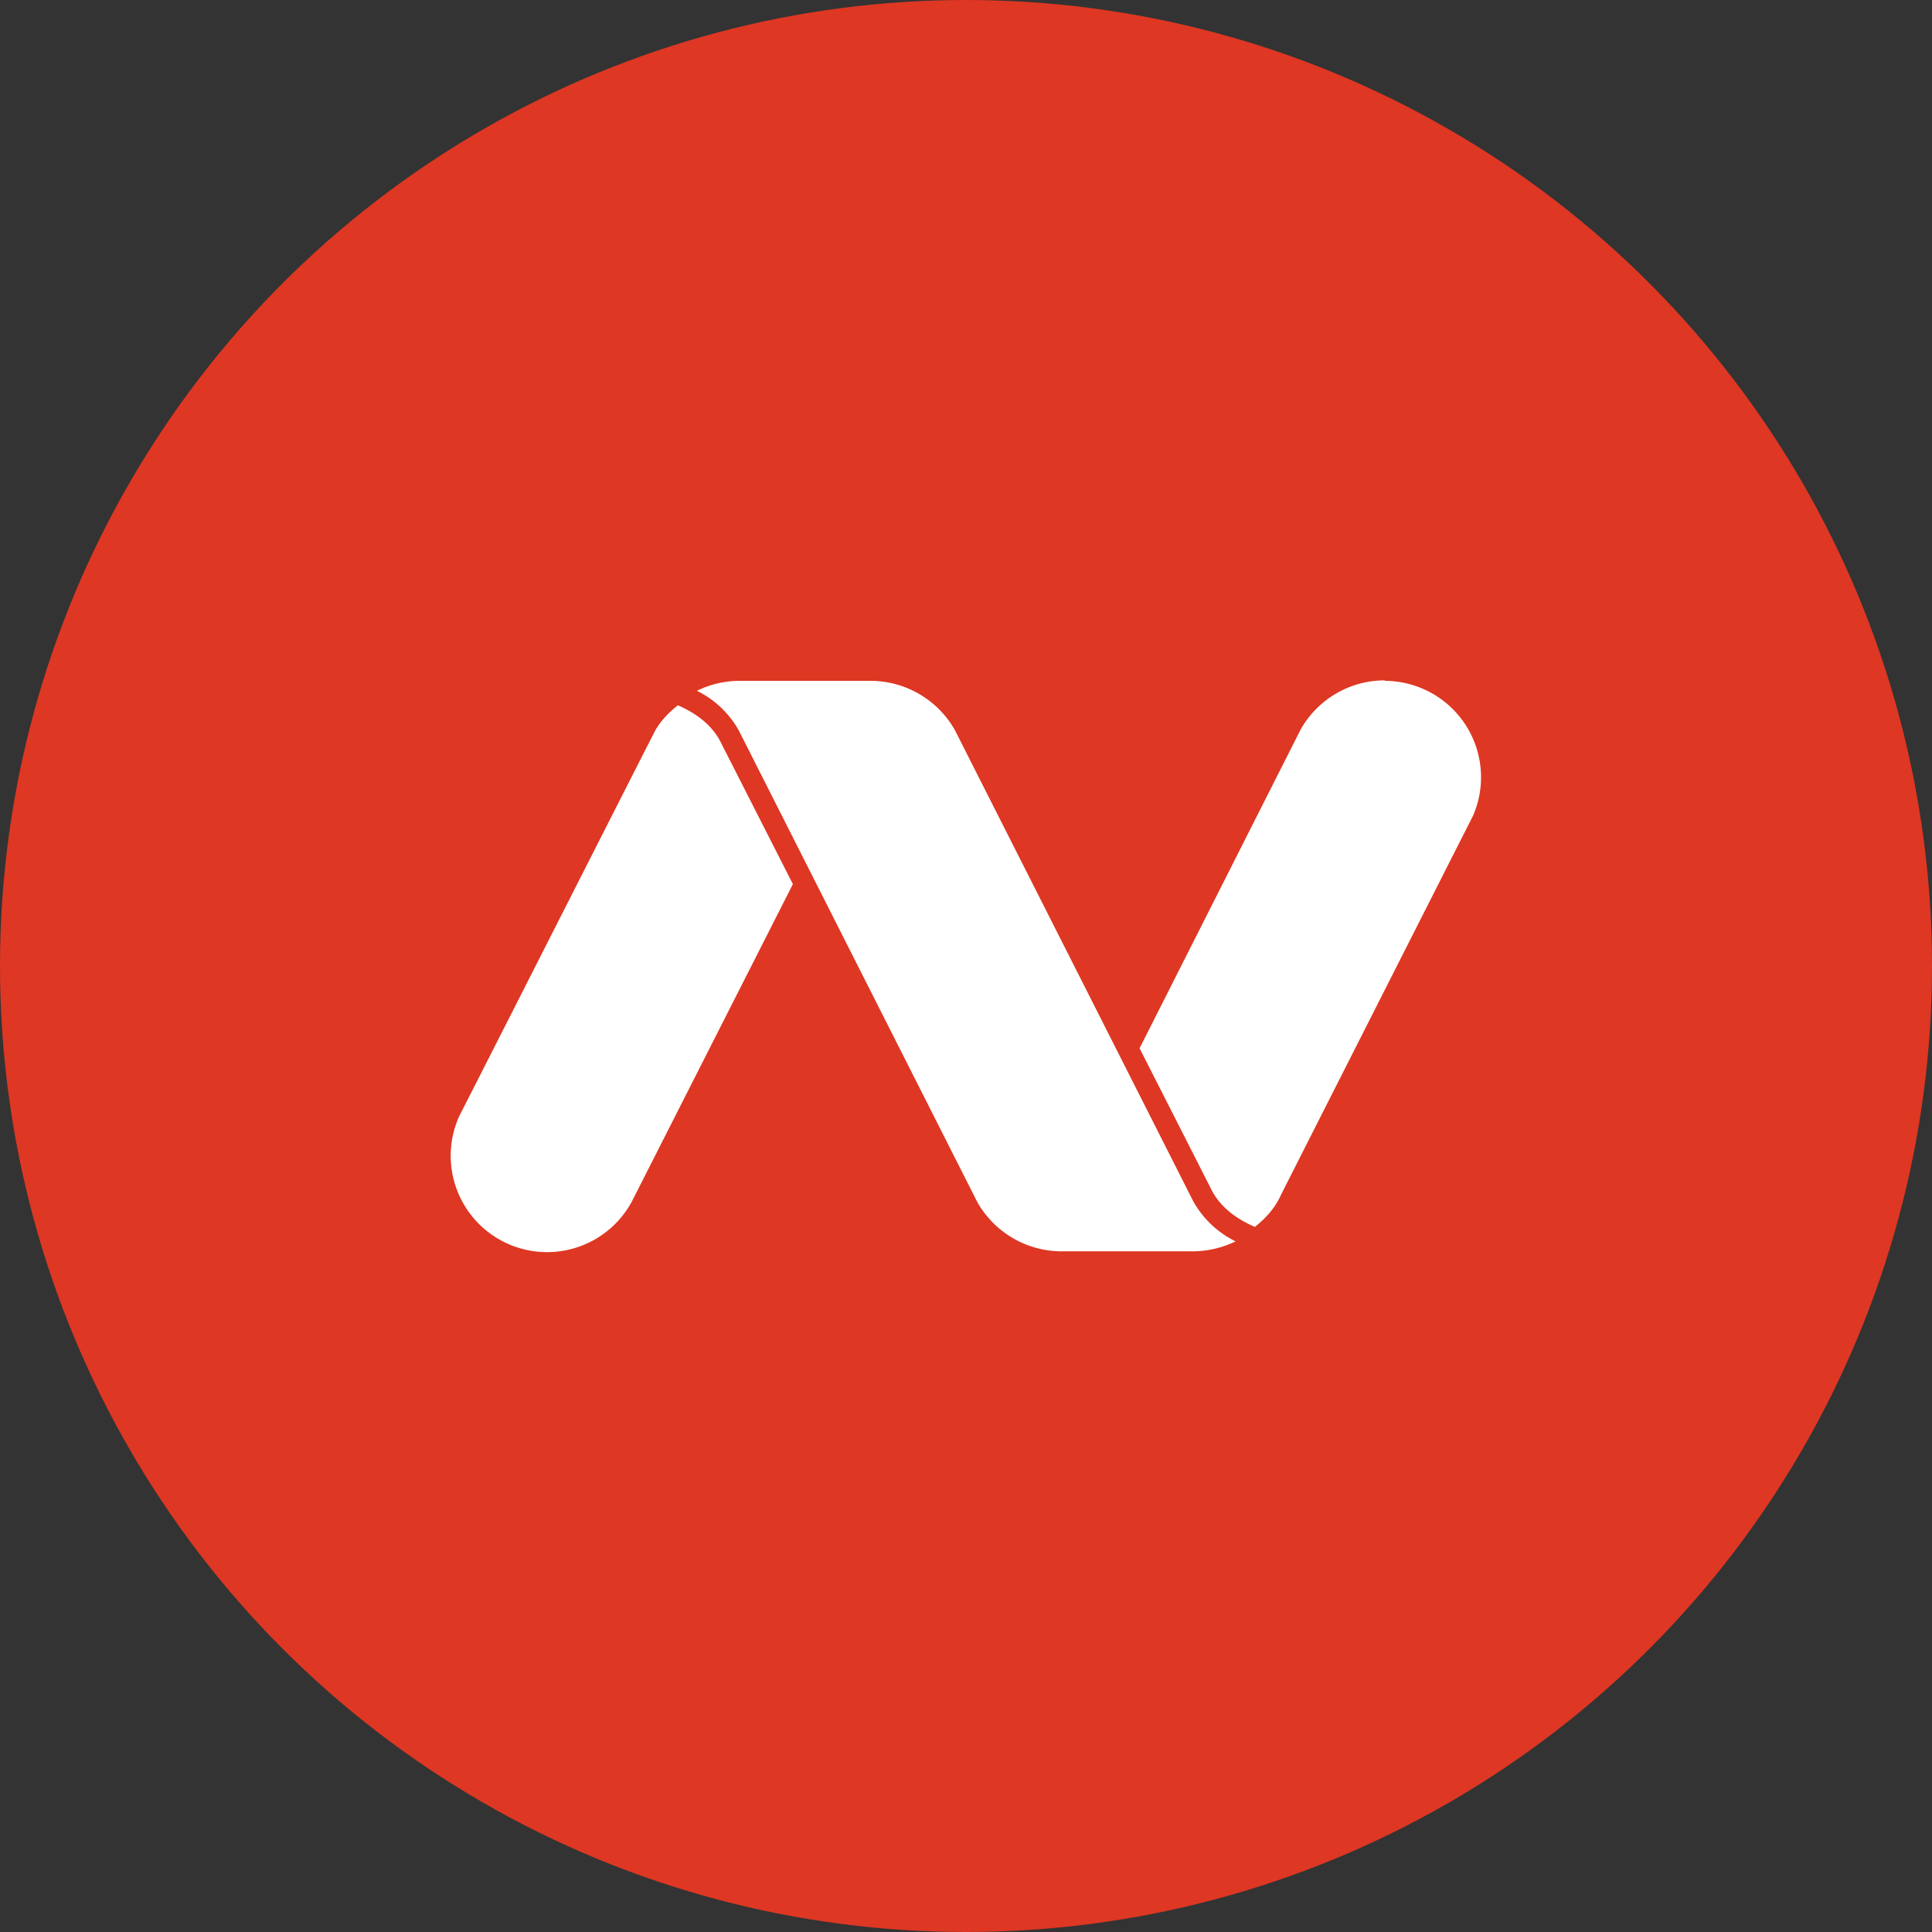
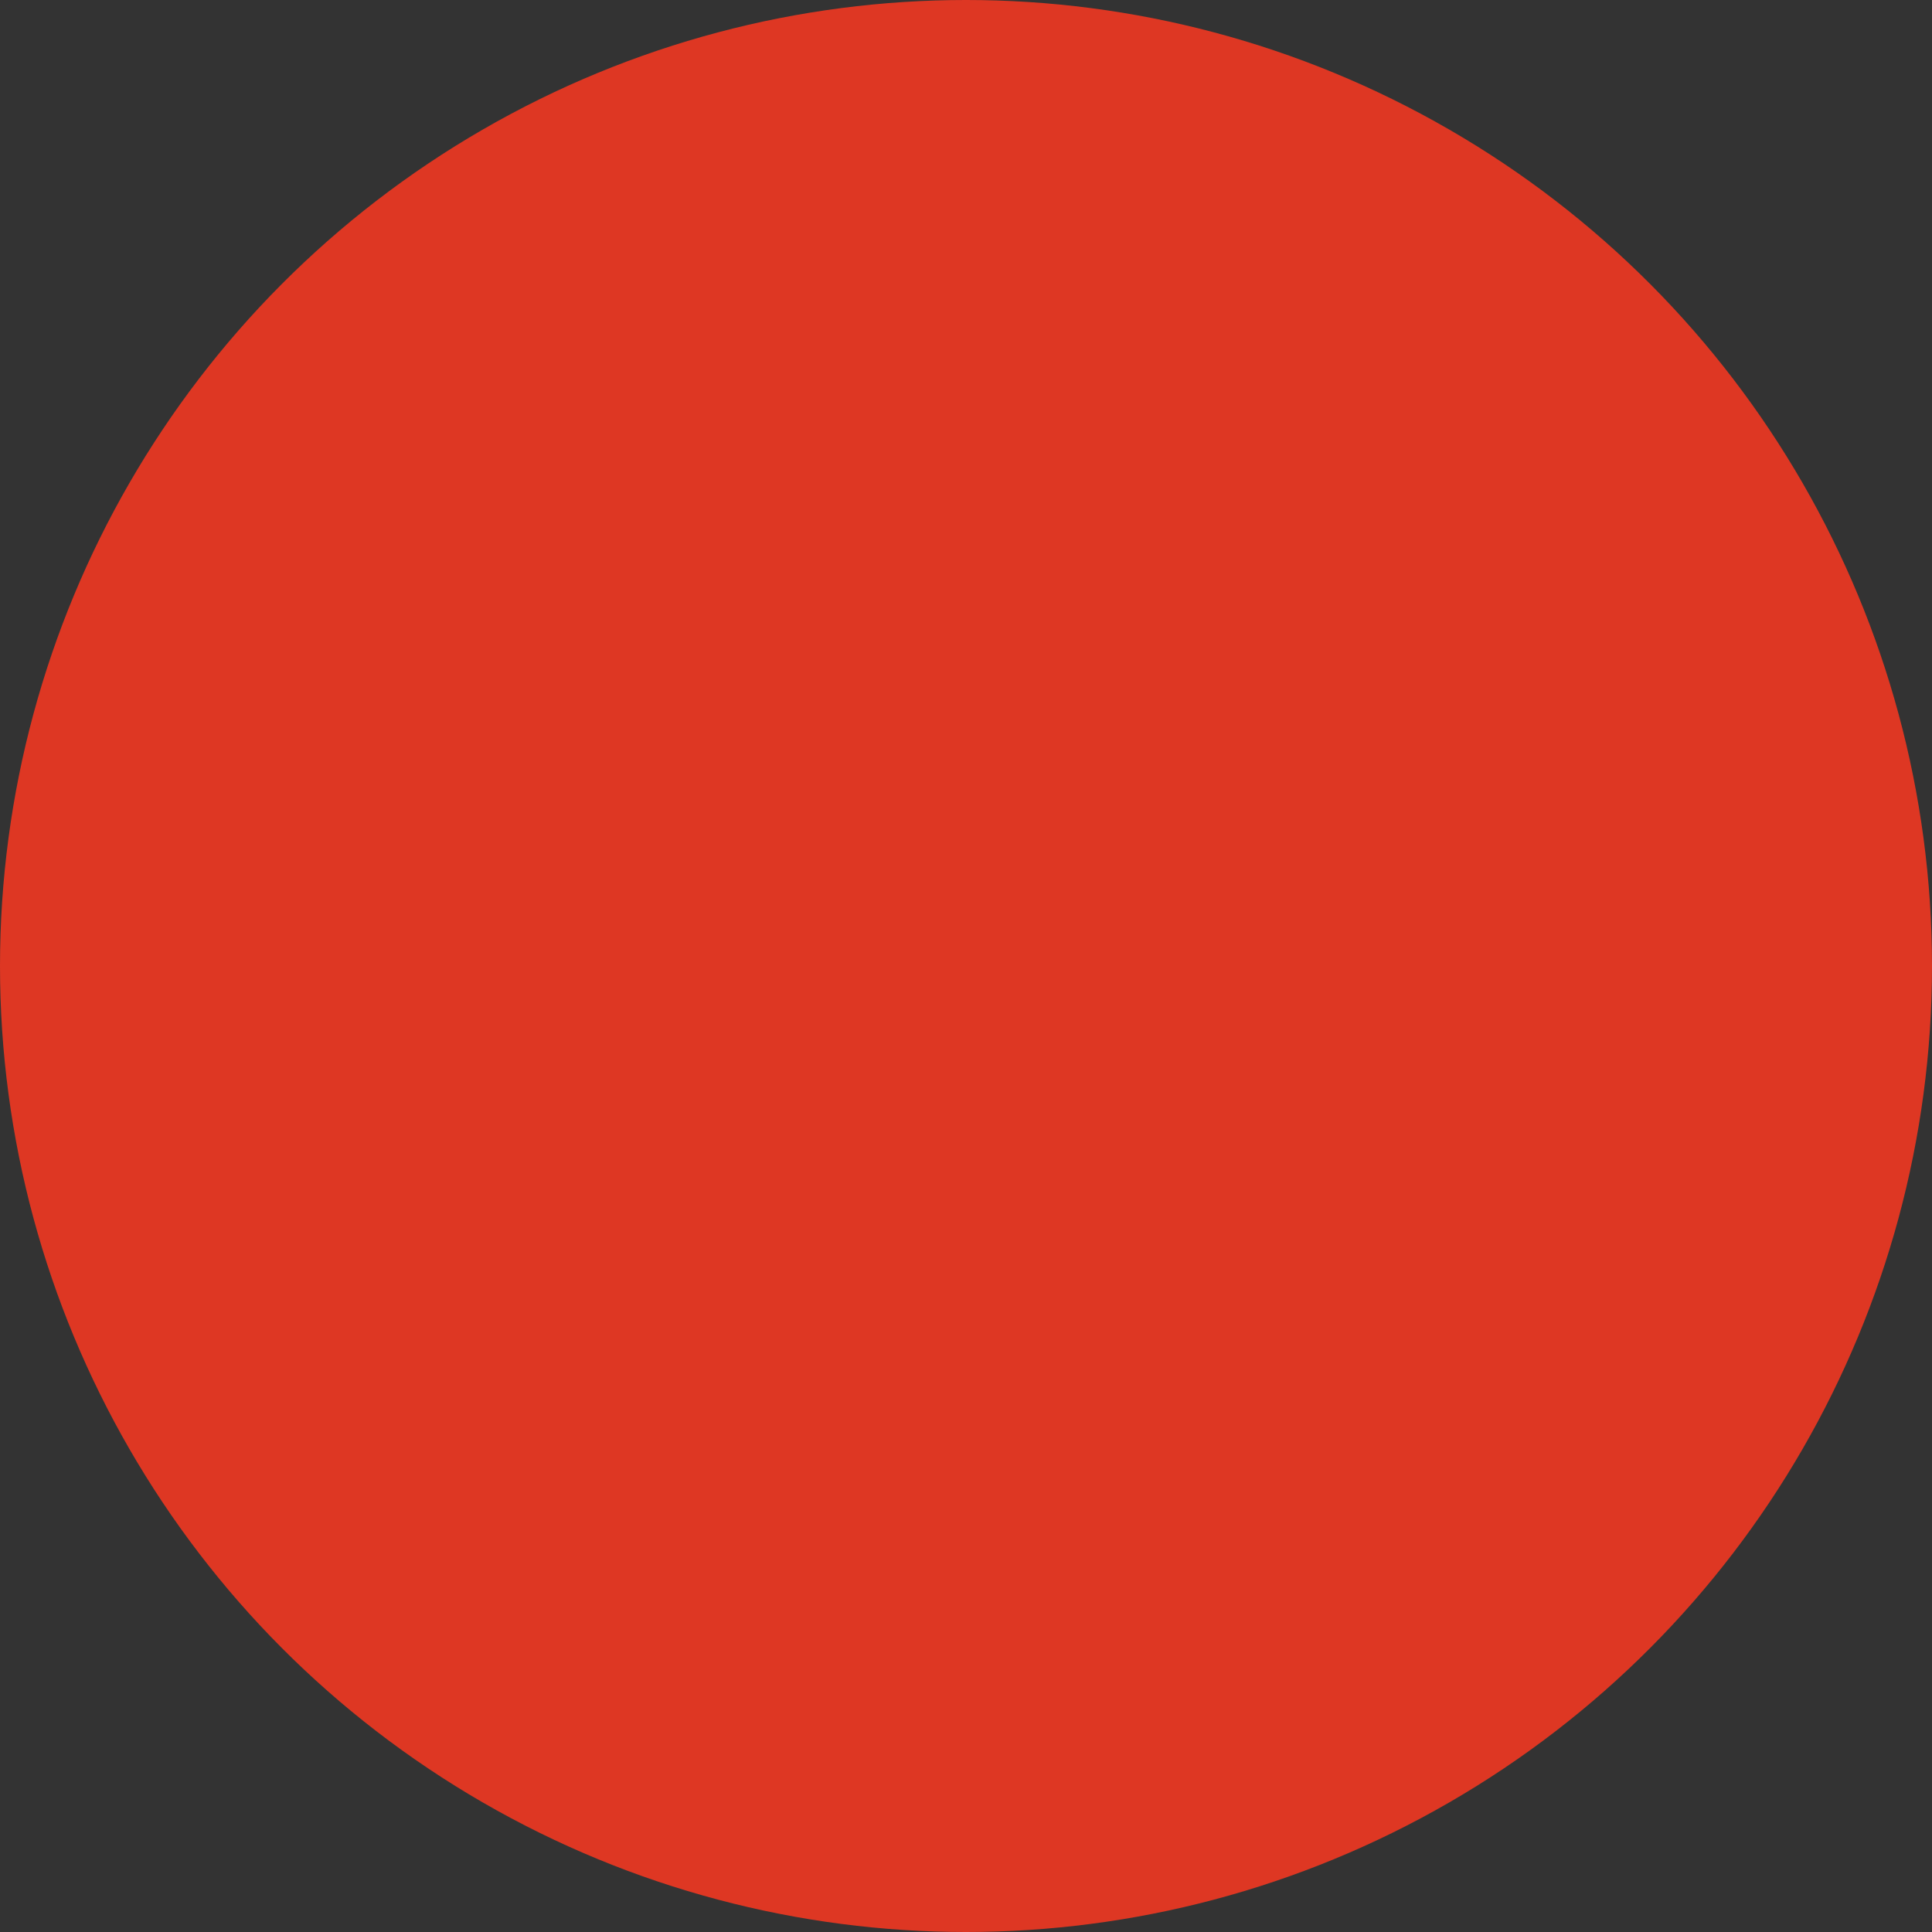
<svg xmlns="http://www.w3.org/2000/svg" width="800px" height="800px" viewBox="0 0 1024 1024">
  <rect x="0" y="0" width="1024" height="1024" fill="#333333" stroke="none" />
  <circle cx="512" cy="512" r="512" style="fill:#de3723" />
-   <path d="M632.48 636.77a51.92 51.92 0 0 0 22.41 21.18 52.61 52.61 0 0 1-22.52 5.28h-69.8a51.41 51.41 0 0 1-44.52-26L391.57 387.14a51.64 51.64 0 0 0-22.16-21 50.92 50.92 0 0 1 22.68-5.28h69.39a51.48 51.48 0 0 1 44.57 26zM420.25 468.6l-38.61-75.91c-4.75-8.92-13.24-14.95-22.39-18.86-4.64 3.75-8.89 8-11.88 13.22-4.17 7.95-99.88 196.73-103.93 204.45a51.07 51.07 0 0 0 91.37 45.5zm360.48-36.24a51.07 51.07 0 0 0-26.42-67.22 51 51 0 0 0-20.31-4.28l-.07-.25a51.13 51.13 0 0 0-44.7 26.32L604 555.6l38.42 75.6c4.85 9.08 13.42 15.11 22.7 19.09 5.73-4.55 10.76-10.1 13.76-16.88z" style="fill:#fff" />
</svg>